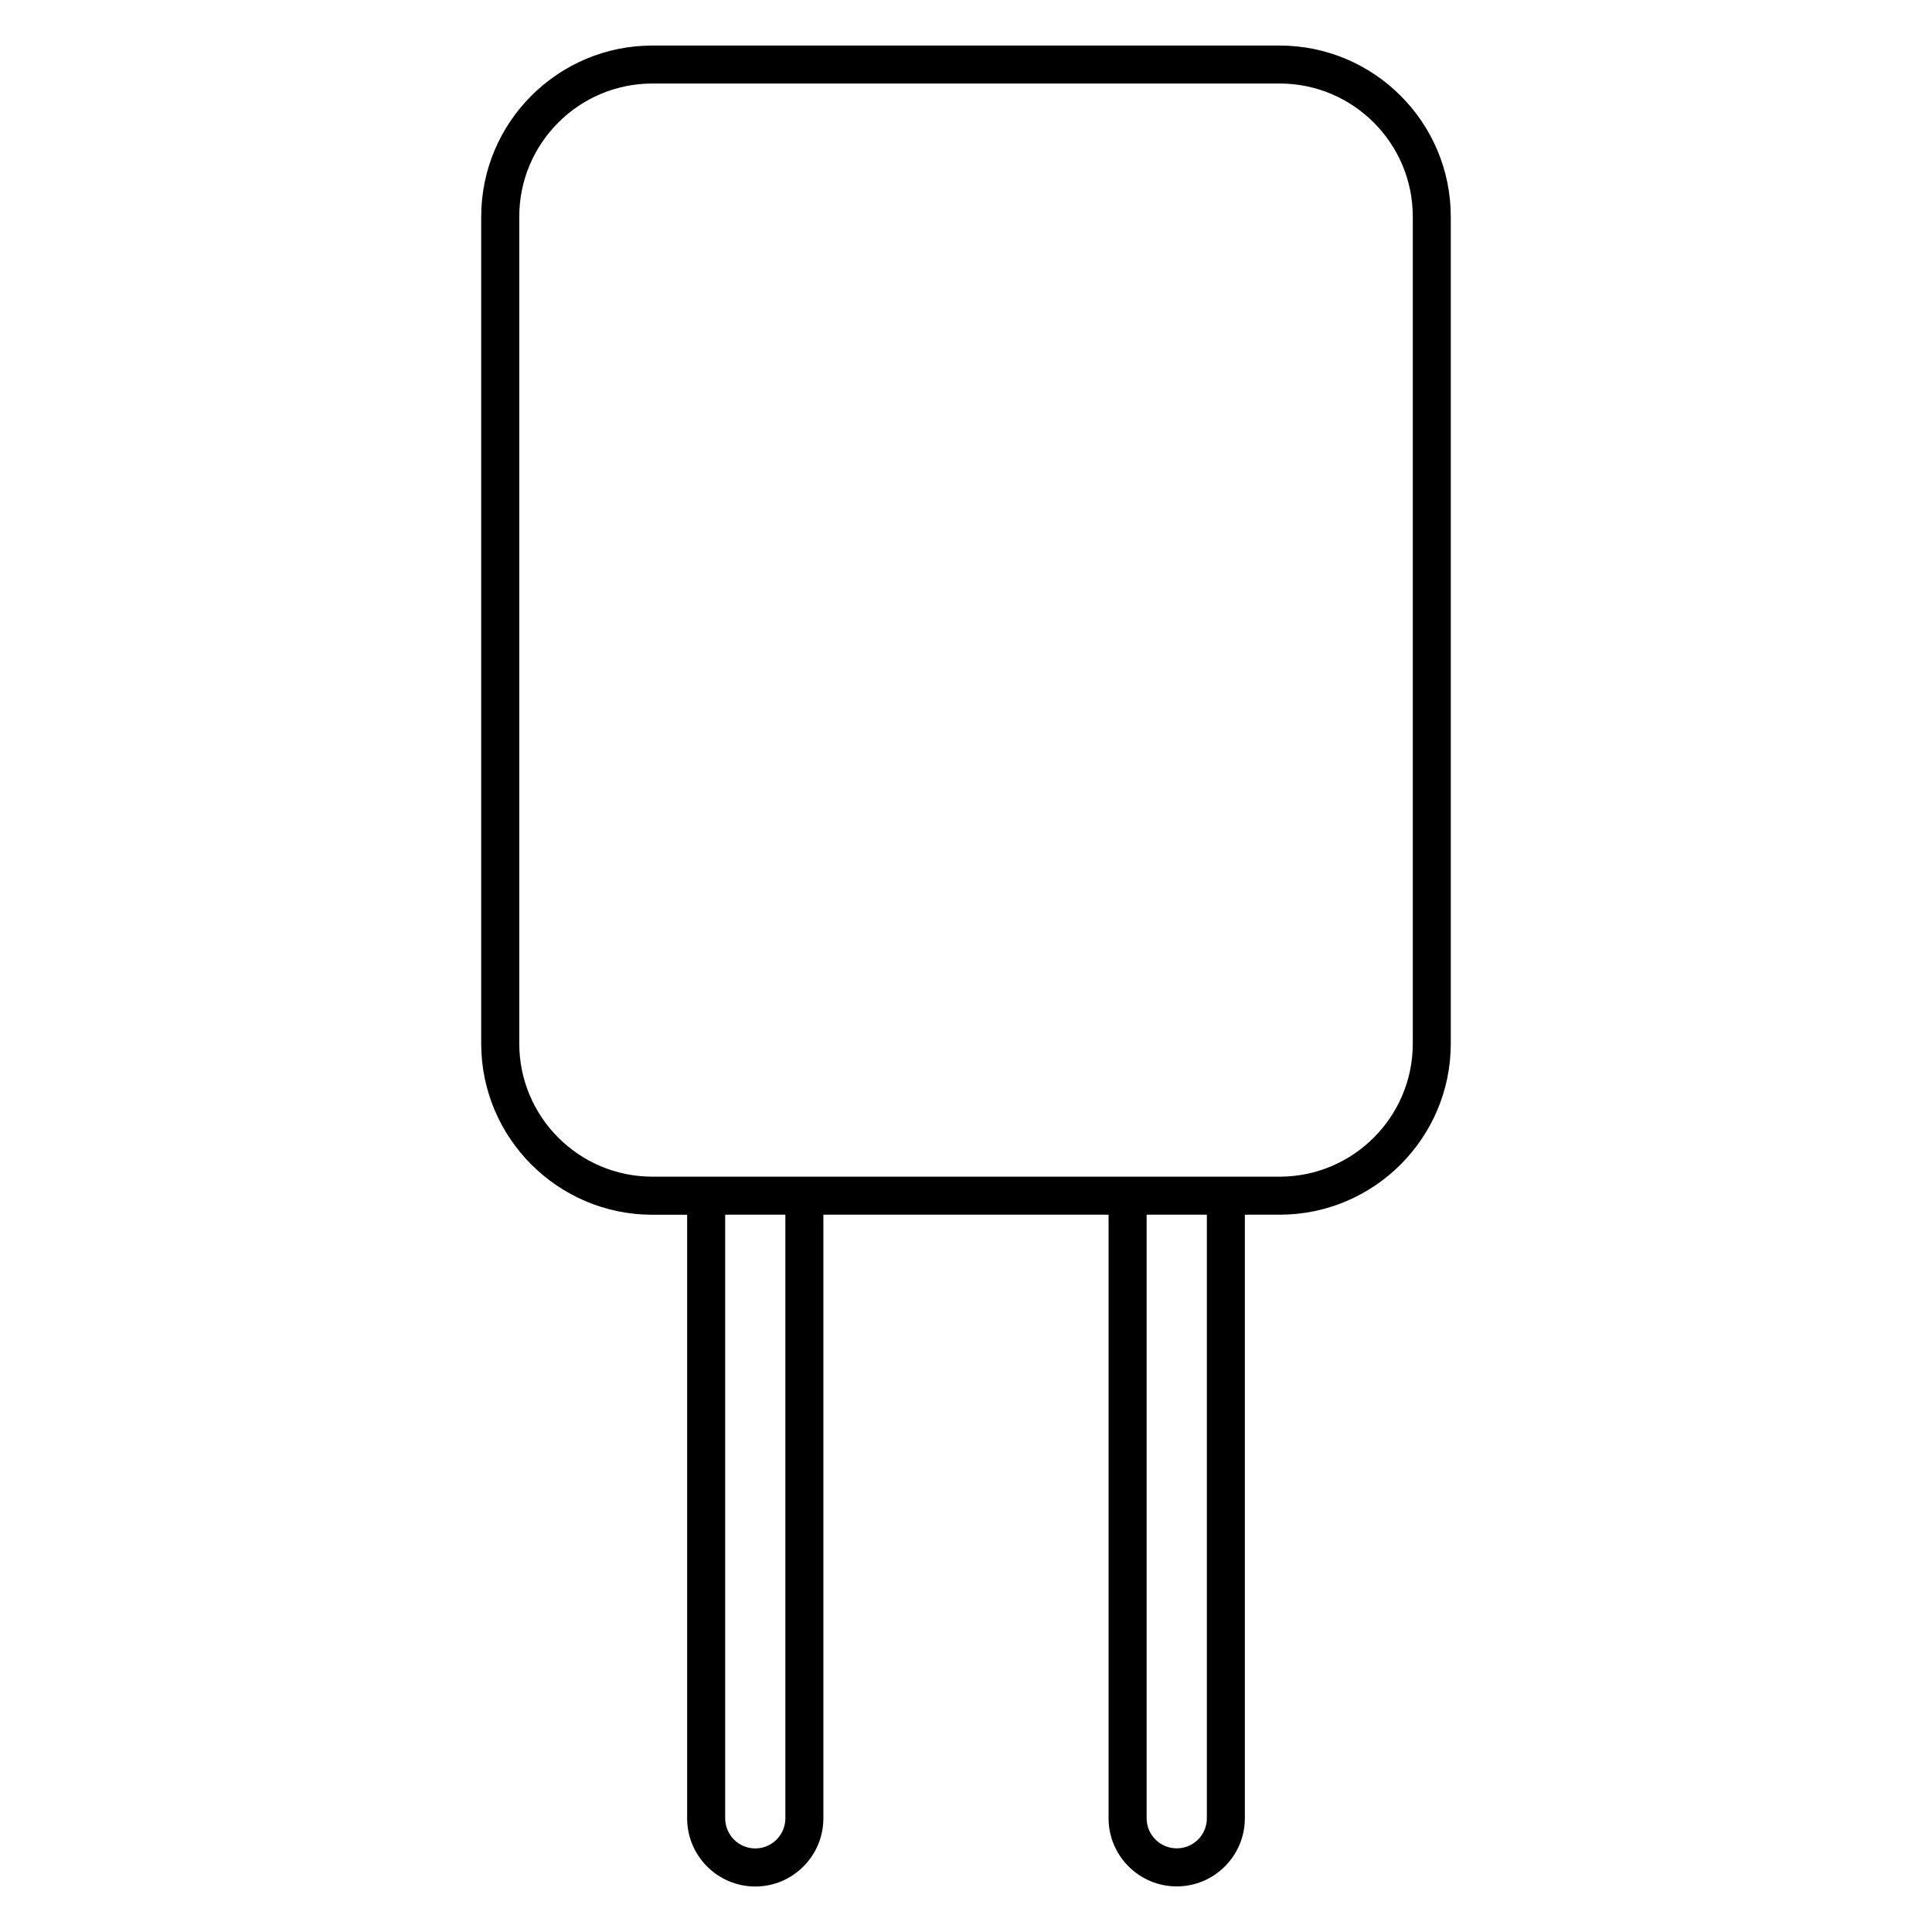
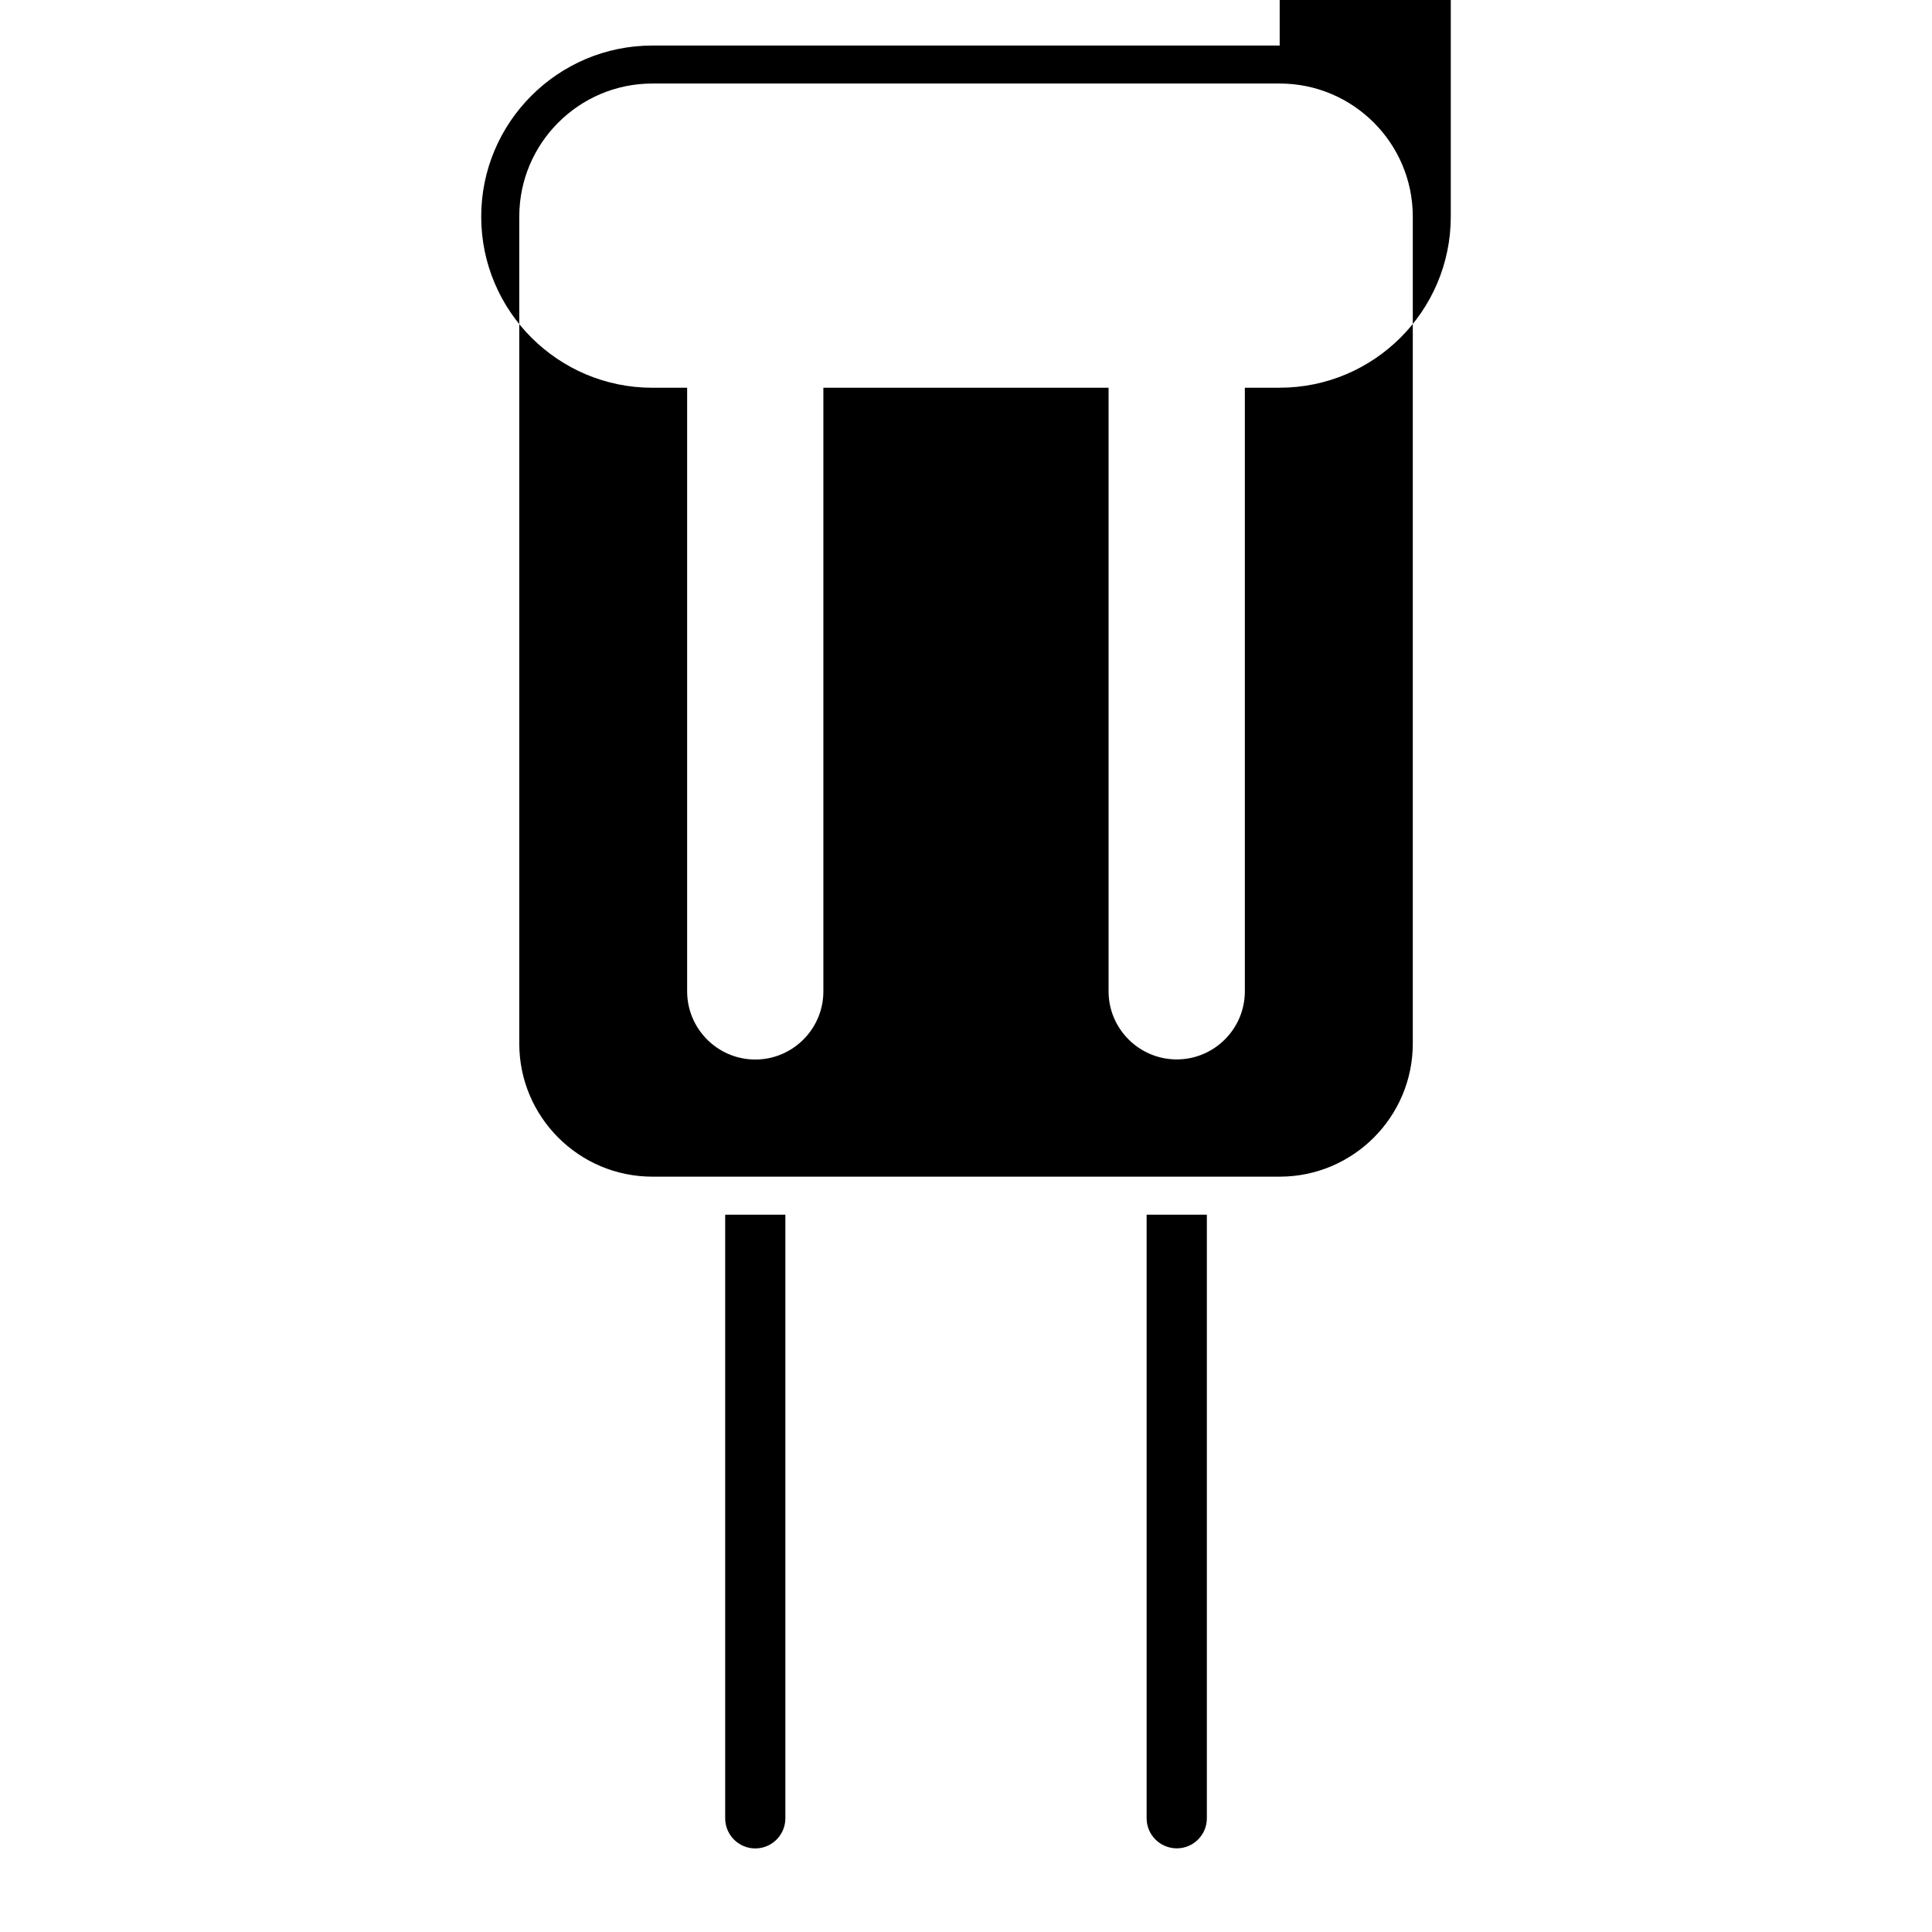
<svg xmlns="http://www.w3.org/2000/svg" fill="#000000" width="800px" height="800px" version="1.1" viewBox="144 144 512 512">
-   <path d="m483.13 156.07h-166.26c-25 0-45.344 20.344-45.344 45.344v219.16c0 25 20.344 45.344 45.344 45.344h9.23v159.96c0 9.957 8.102 18.066 18.055 18.066 9.957 0 18.047-8.113 18.047-18.066v-159.97h75.582v159.96c0 9.945 8.113 18.047 18.066 18.047 9.945 0 18.047-8.102 18.047-18.047v-159.96h9.23c25 0 45.344-20.344 45.344-45.344v-219.16c-0.004-25-20.348-45.332-45.344-45.332zm-131 469.79c0 4.414-3.578 7.992-7.969 7.992-4.402 0-7.981-3.578-7.981-7.992v-159.96h15.949zm111.7 0c0 4.402-3.566 7.969-7.969 7.969-4.414 0-7.992-3.566-7.992-7.969v-159.96h15.961zm54.574-205.3c0 19.445-15.82 35.266-35.266 35.266h-166.26c-19.445 0-35.266-15.82-35.266-35.266v-219.16c0-19.445 15.82-35.266 35.266-35.266h166.26c19.445 0 35.266 15.82 35.266 35.266z" />
+   <path d="m483.13 156.07h-166.26c-25 0-45.344 20.344-45.344 45.344c0 25 20.344 45.344 45.344 45.344h9.23v159.96c0 9.957 8.102 18.066 18.055 18.066 9.957 0 18.047-8.113 18.047-18.066v-159.97h75.582v159.96c0 9.945 8.113 18.047 18.066 18.047 9.945 0 18.047-8.102 18.047-18.047v-159.96h9.23c25 0 45.344-20.344 45.344-45.344v-219.16c-0.004-25-20.348-45.332-45.344-45.332zm-131 469.79c0 4.414-3.578 7.992-7.969 7.992-4.402 0-7.981-3.578-7.981-7.992v-159.96h15.949zm111.7 0c0 4.402-3.566 7.969-7.969 7.969-4.414 0-7.992-3.566-7.992-7.969v-159.96h15.961zm54.574-205.3c0 19.445-15.82 35.266-35.266 35.266h-166.26c-19.445 0-35.266-15.82-35.266-35.266v-219.16c0-19.445 15.82-35.266 35.266-35.266h166.26c19.445 0 35.266 15.82 35.266 35.266z" />
</svg>